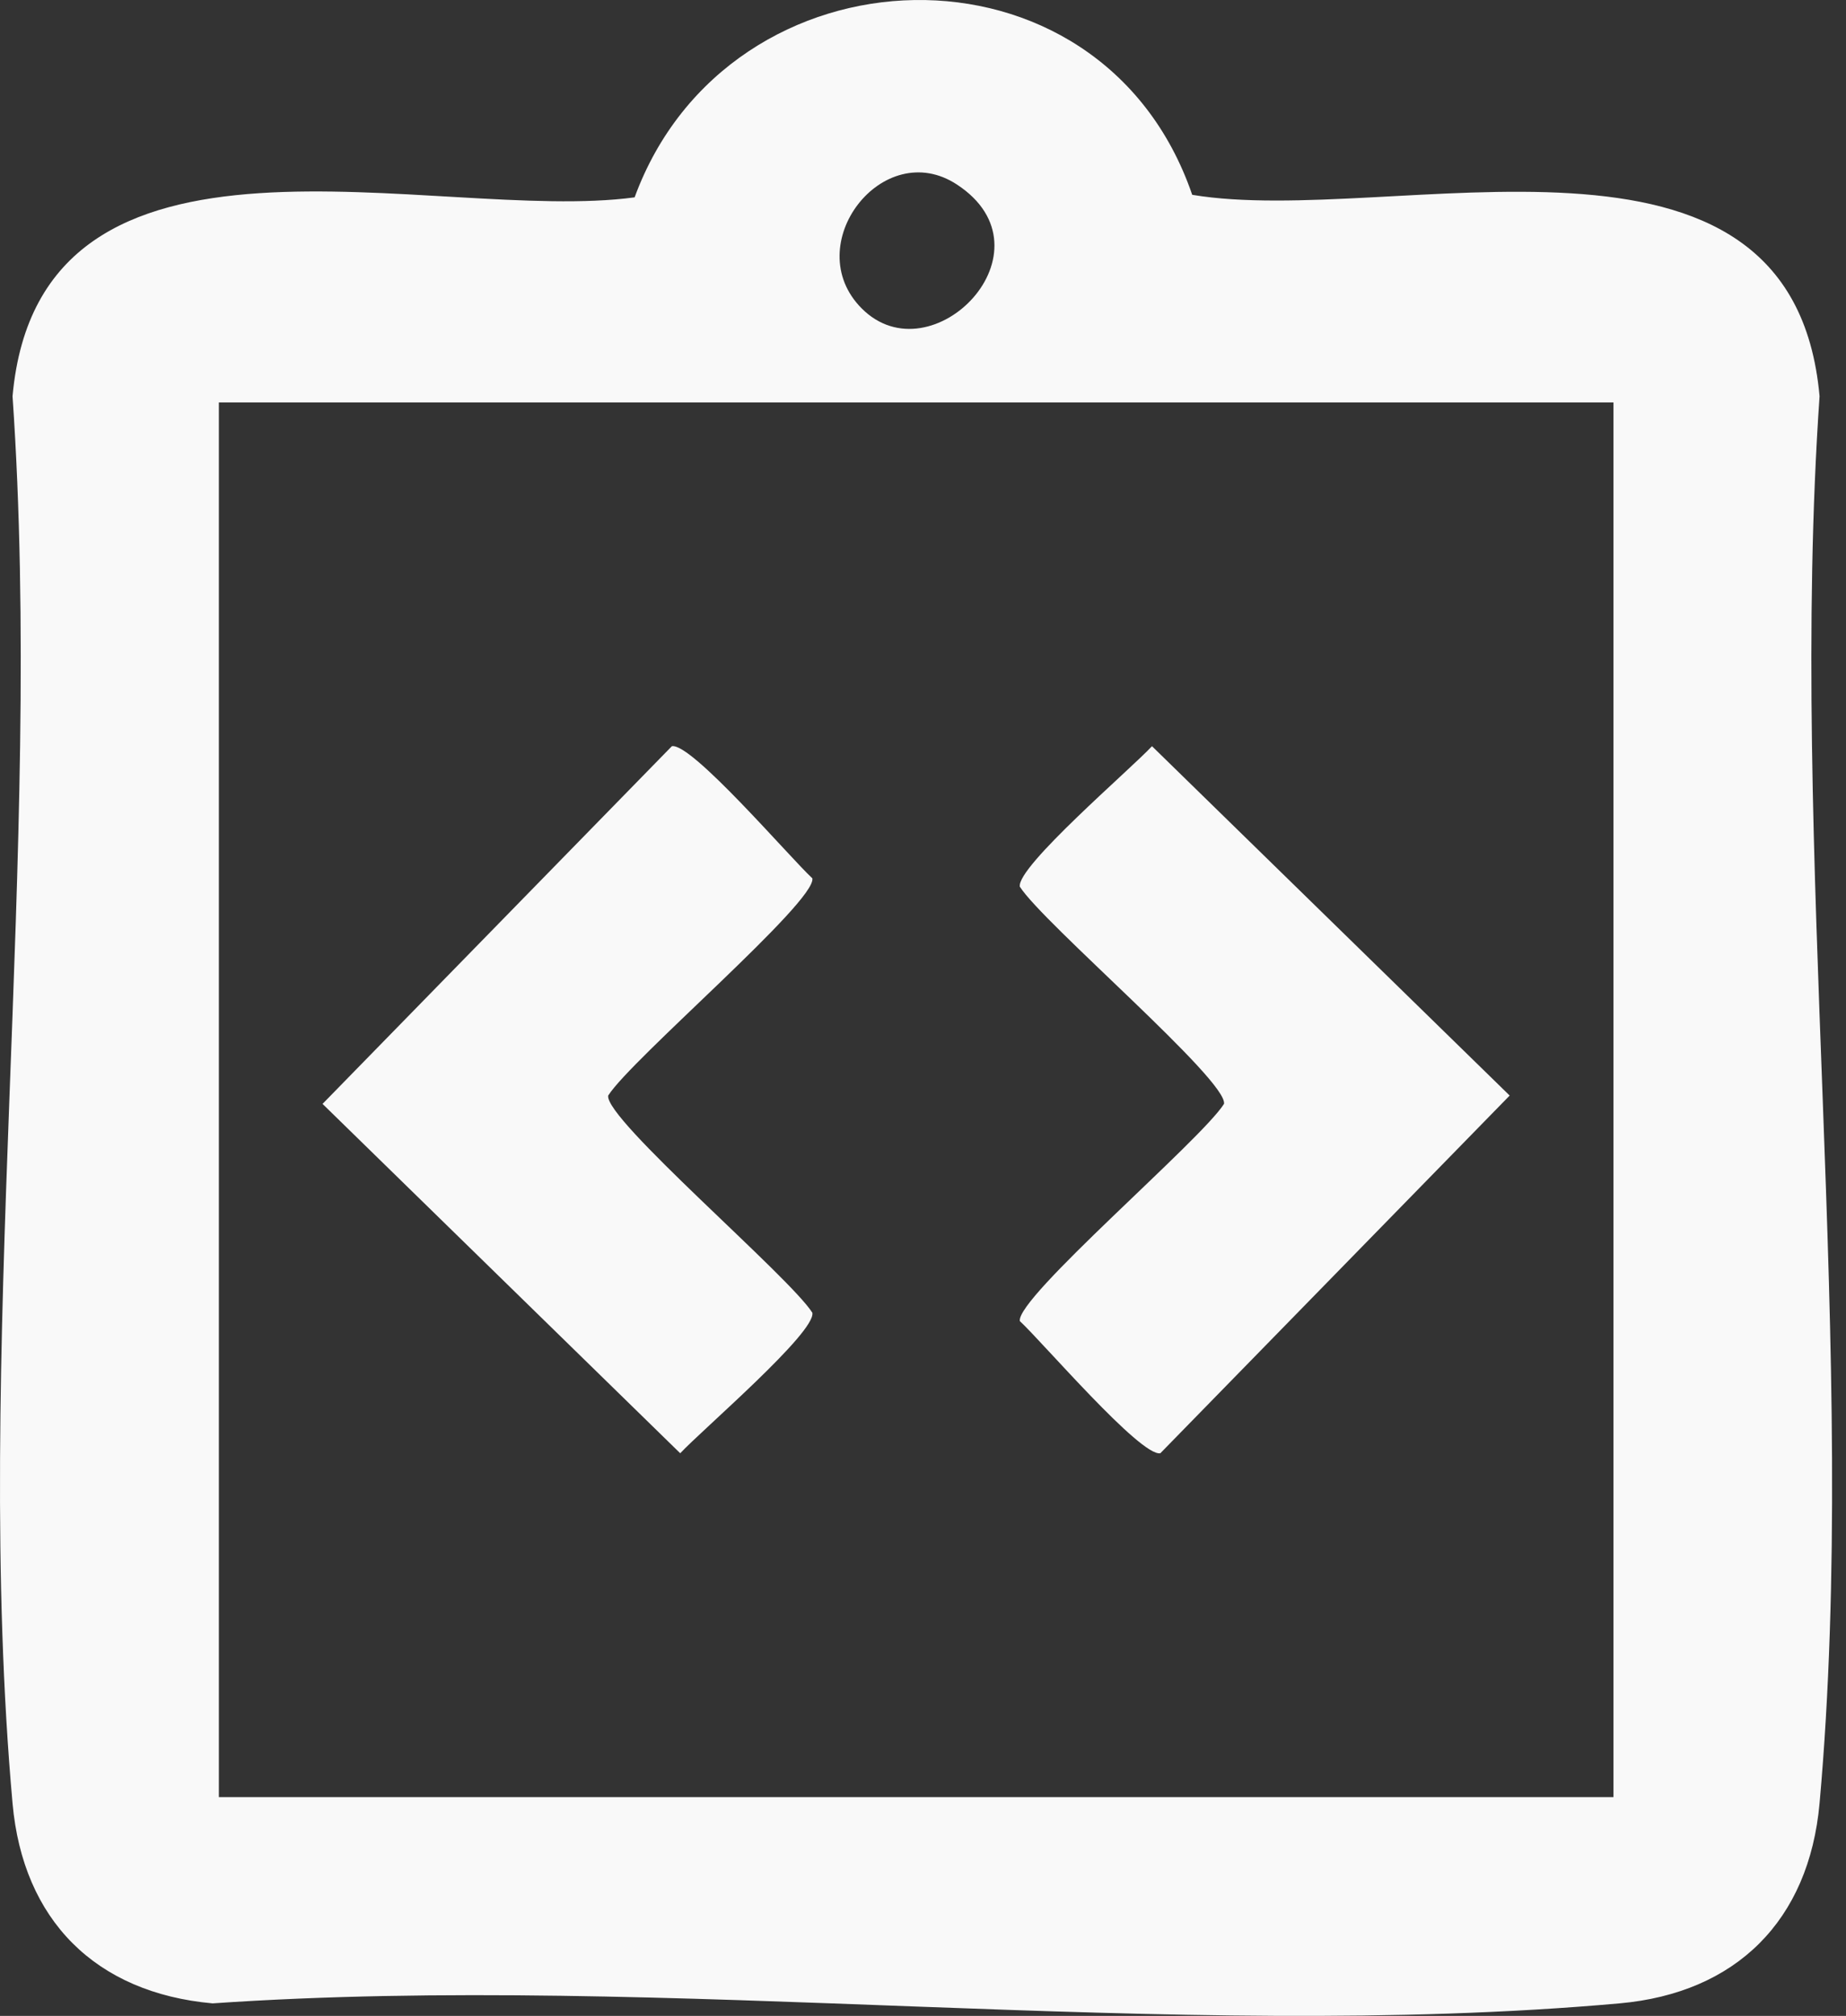
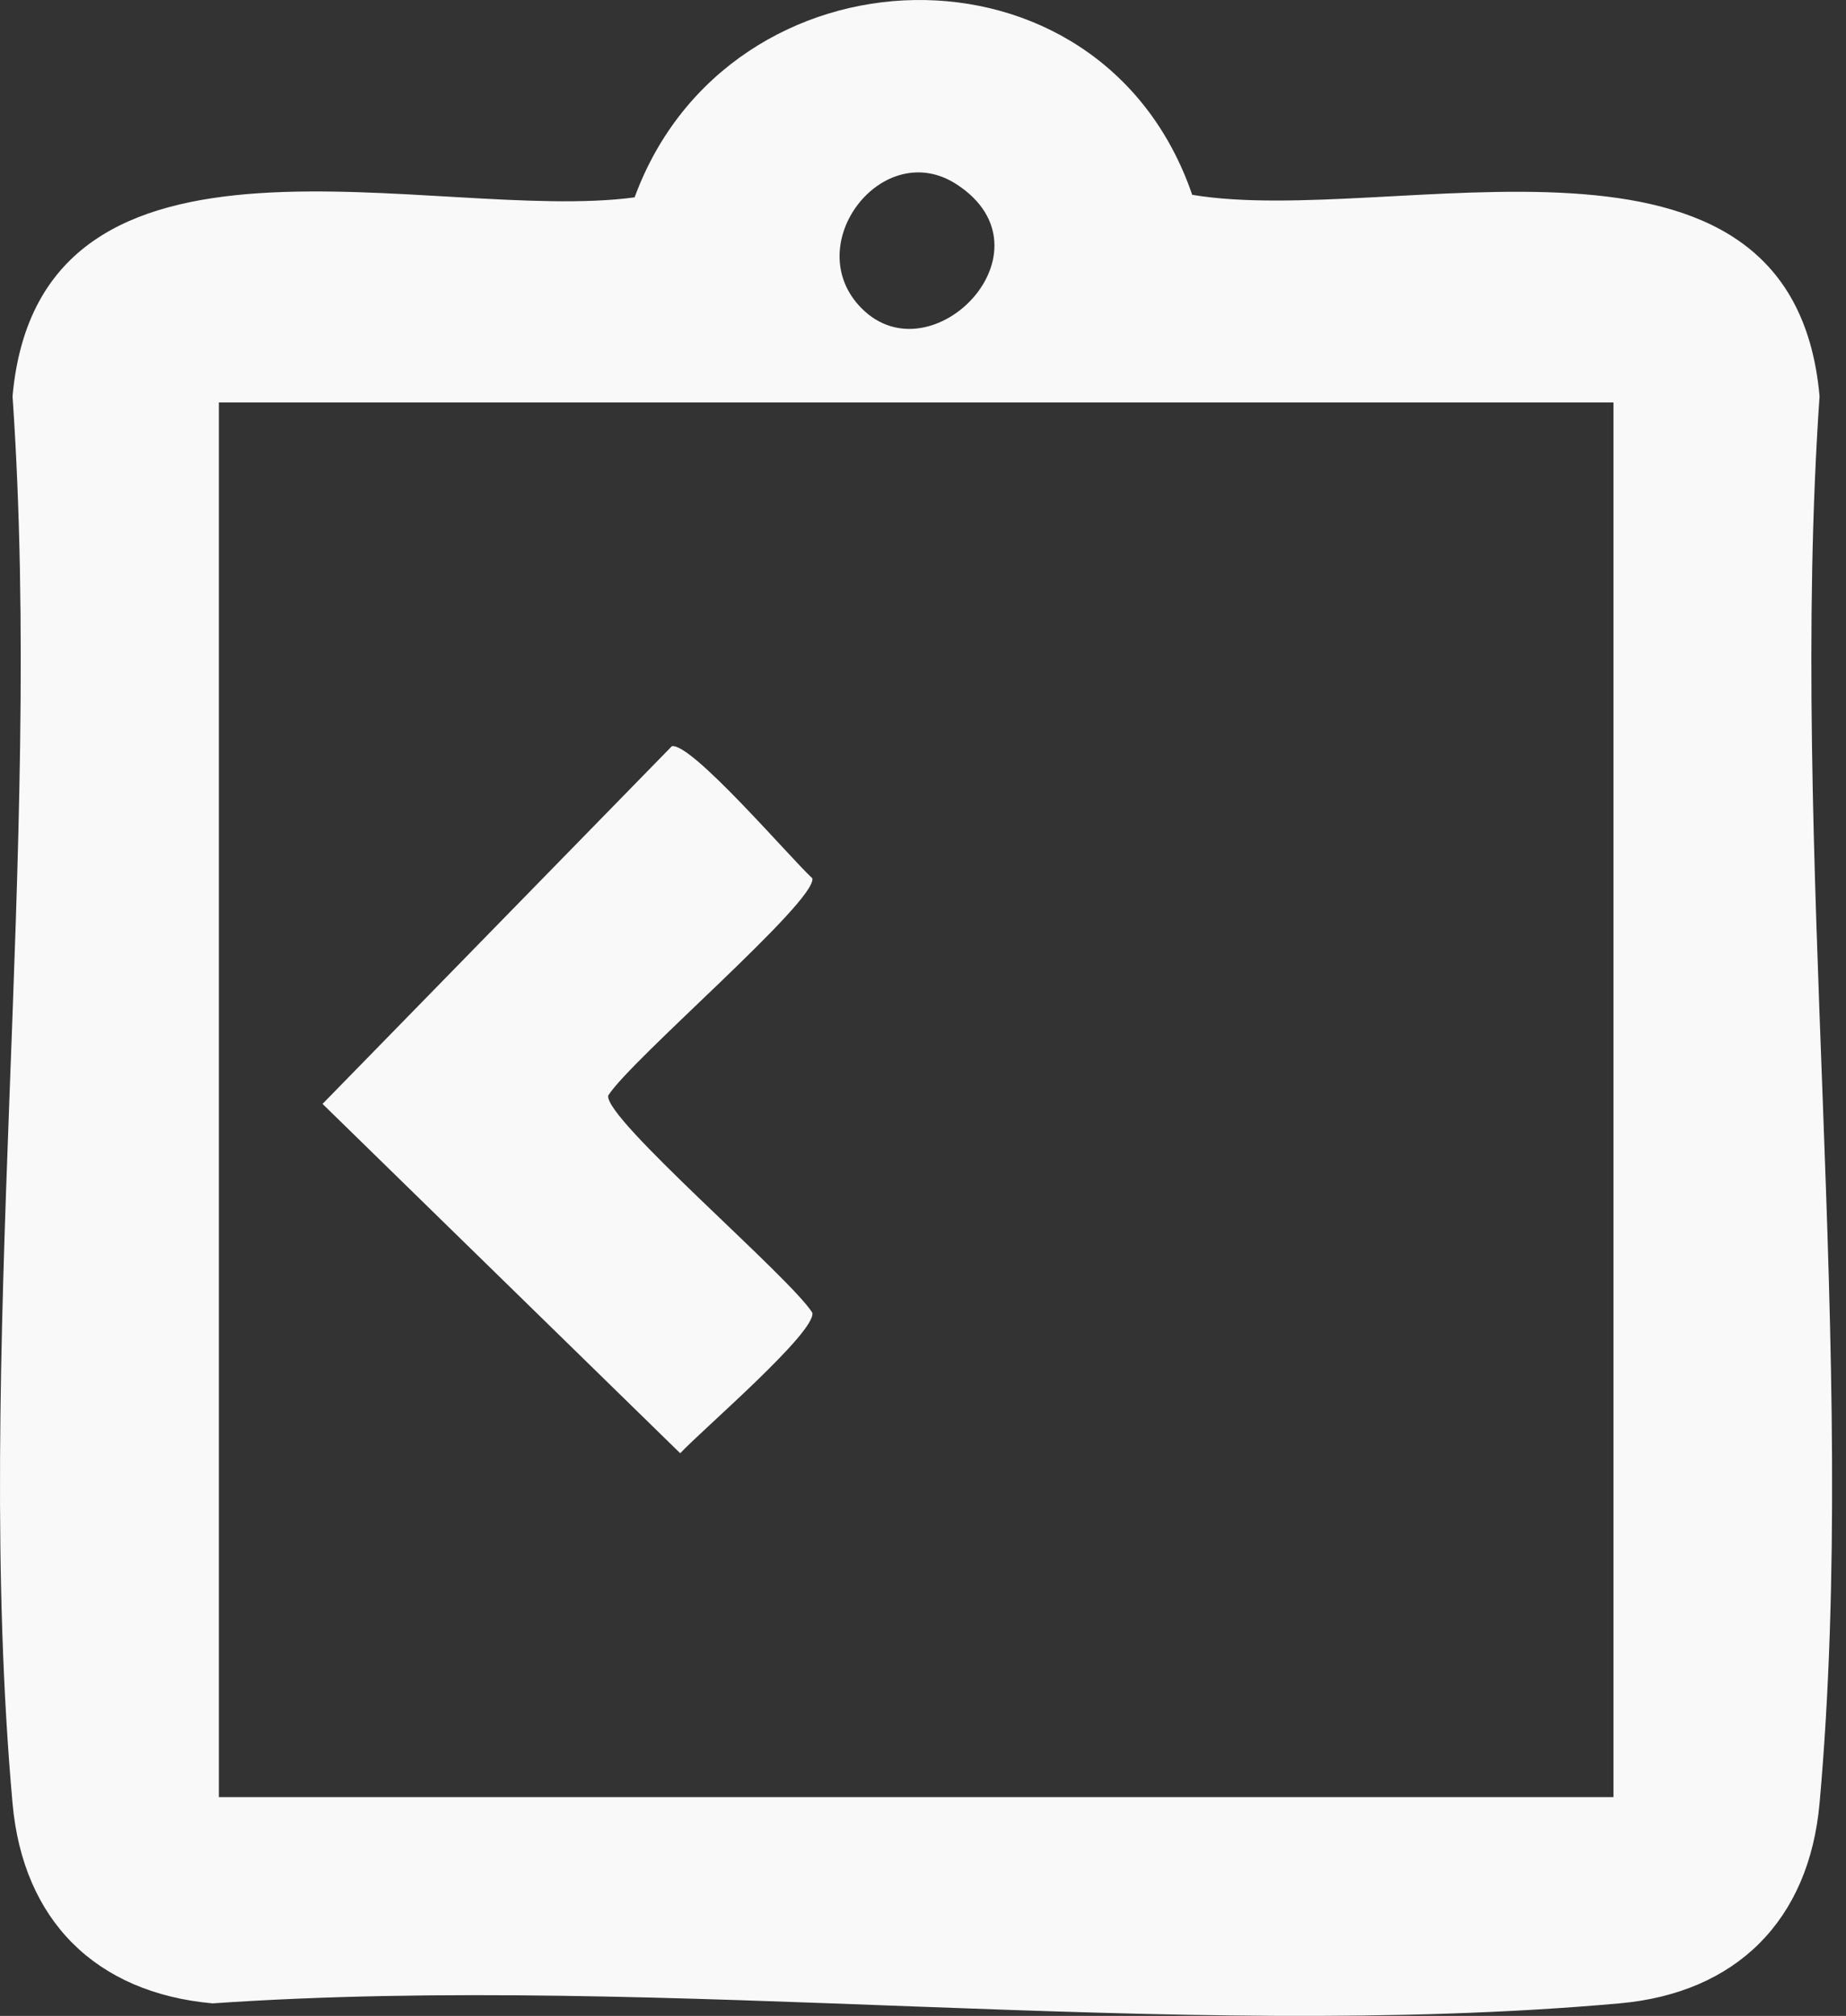
<svg xmlns="http://www.w3.org/2000/svg" width="87" height="95" viewBox="0 0 87 95" fill="none">
  <rect x="0" y="0" width="87" height="95" fill="#333333" stroke="none" />
  <path d="M56.188 9.181C65.632 10.76 84.461 4.247 85.754 18.674C84.278 40.051 87.64 63.901 85.754 84.981C85.258 90.498 81.832 93.919 76.326 94.409C55.245 96.294 31.396 92.933 10.019 94.409C4.502 93.913 1.081 90.487 0.591 84.981C-1.295 63.901 2.067 40.051 0.591 18.674C1.873 4.381 20.529 10.571 29.909 9.3C34.332 -2.773 51.878 -3.382 56.188 9.181ZM40.608 14.531C43.911 17.855 49.837 11.805 45.101 8.697C41.605 6.401 37.645 11.552 40.608 14.531ZM76.041 18.965H10.315V84.69H76.041V18.965Z" fill="#F9F9F9" />
-   <path d="M31.665 35.164C32.597 34.997 37.225 40.412 38.286 41.392C38.48 42.486 29.742 49.92 28.664 51.628C28.471 52.722 37.209 60.156 38.286 61.864C38.453 62.796 33.039 67.424 32.058 68.485L15.201 52.021L31.665 35.164Z" fill="#F9F9F9" />
-   <path d="M54.292 35.164L71.149 51.628L54.685 68.485C53.753 68.652 49.126 63.238 48.064 62.257C47.87 61.164 56.608 53.729 57.686 52.021C57.88 50.928 49.142 43.493 48.064 41.785C47.897 40.853 53.312 36.226 54.292 35.164Z" fill="#F9F9F9" />
+   <path d="M31.665 35.164C32.597 34.997 37.225 40.412 38.286 41.392C38.48 42.486 29.742 49.92 28.664 51.628C28.471 52.722 37.209 60.156 38.286 61.864C38.453 62.796 33.039 67.424 32.058 68.485L15.201 52.021L31.665 35.164" fill="#F9F9F9" />
</svg>